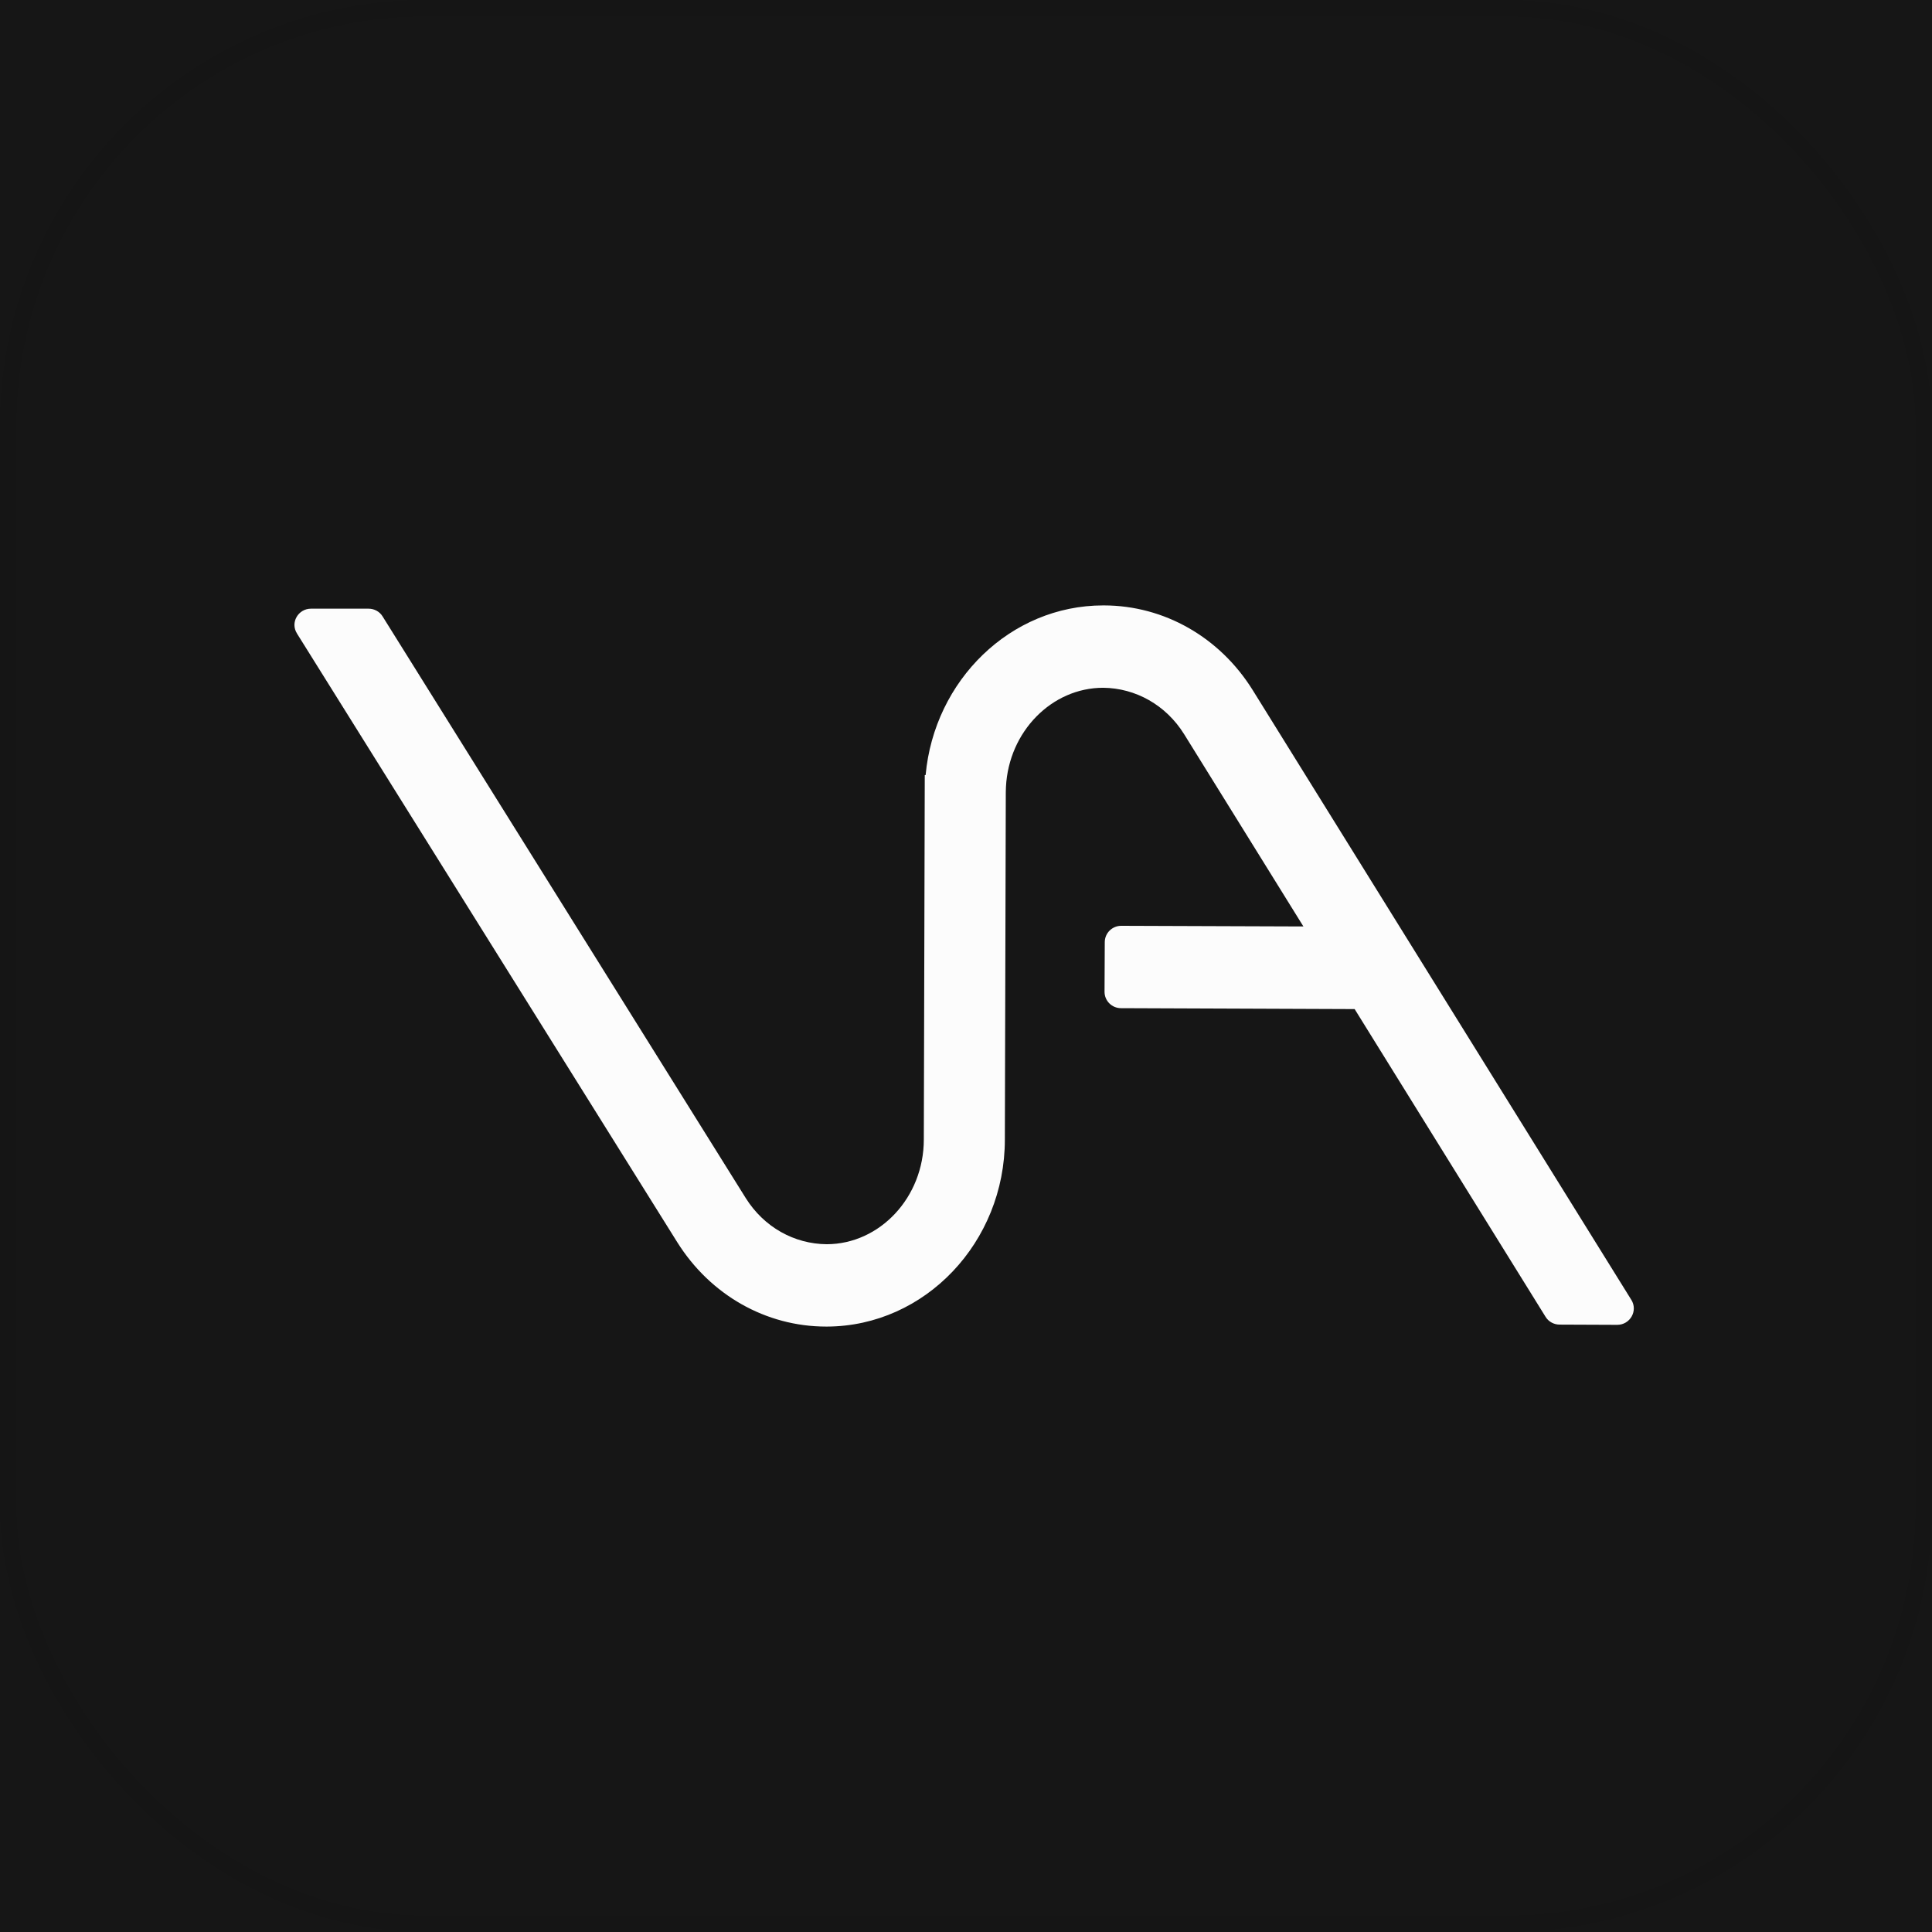
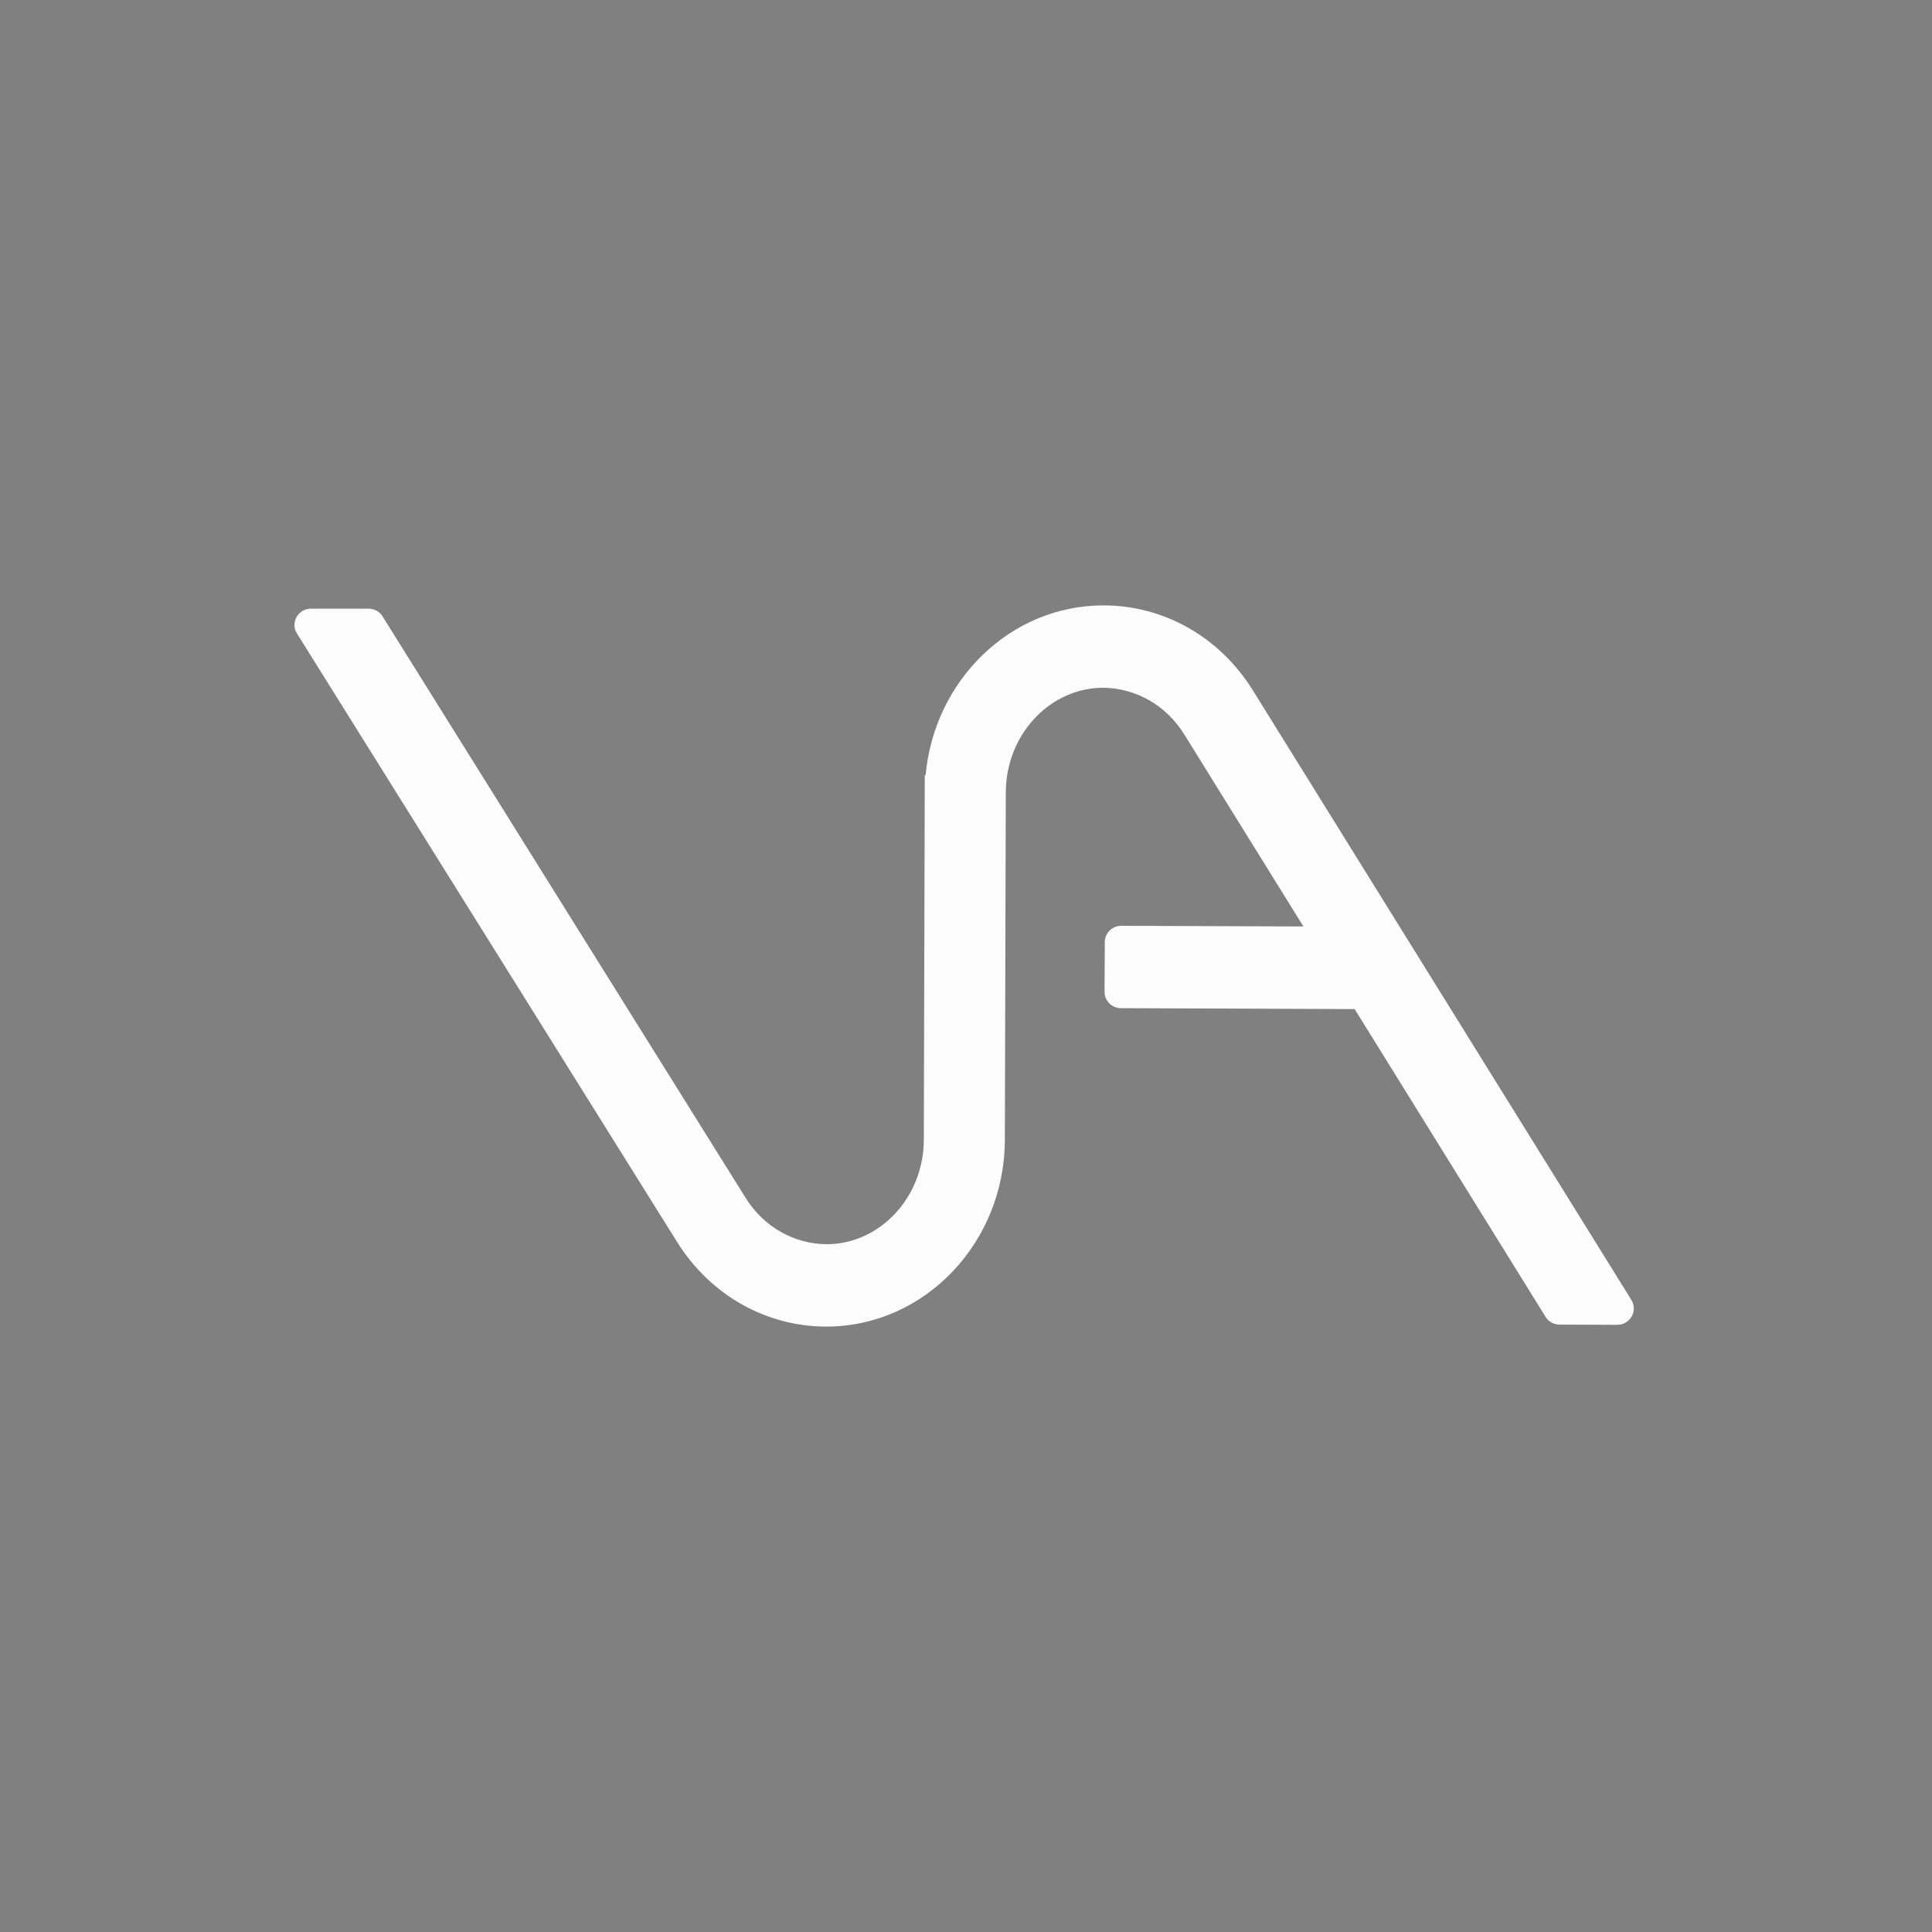
<svg xmlns="http://www.w3.org/2000/svg" version="1.1" width="161" height="161">
  <rect width="100%" height="100%" fill="#808080" stroke="none" />
  <svg width="161" height="161" viewBox="0 0 161 161" fill="none">
    <mask id="SvgjsMask1003" style="mask-type:alpha" maskUnits="userSpaceOnUse" x="0" y="0" width="161" height="161">
      <rect width="161" height="161" rx="35.475" fill="#D9D9D9" />
    </mask>
    <g mask="url(#mask0_68_152)">
      <g clip-path="url(#clip0_68_152)">
-         <rect width="161" height="161" fill="#161616" />
        <path d="M92.004 50.451C97.024 50.462 101.646 53.103 104.389 57.504L135.942 108.318L135.944 108.319C136.514 109.239 135.839 110.402 134.771 110.403H134.769L129.962 110.383C129.502 110.382 129.047 110.148 128.797 109.735L112.887 84.09L93.413 84.014C92.661 84.013 92.045 83.407 92.045 82.65V82.647L92.064 78.512C92.066 77.756 92.683 77.151 93.435 77.151H93.438L108.617 77.205L98.68 61.186C97.165 58.751 94.636 57.341 91.93 57.314C87.651 57.316 84.067 60.956 83.83 65.573L83.816 66.023L83.738 94.96C83.738 103.501 77.106 110.518 68.918 110.548H68.848C63.828 110.548 59.196 107.917 56.443 103.526L56.441 103.524L24.752 52.8L24.753 52.798C24.164 51.878 24.857 50.723 25.913 50.723H30.72C31.178 50.723 31.63 50.956 31.881 51.365L62.14 99.831C63.663 102.266 66.192 103.665 68.897 103.685C73.314 103.675 76.985 99.787 76.985 94.958L77.064 64.589H77.135C77.852 56.706 84.194 50.452 91.934 50.451H92.004Z" fill="#FCFCFC" />
      </g>
-       <rect x="0.682" y="0.682" width="159.636" height="159.636" rx="34.792" stroke="black" stroke-opacity="0.05" stroke-width="1.364" />
    </g>
    <defs>
      <clipPath id="SvgjsClipPath1002">
        <rect width="161" height="161" fill="white" />
      </clipPath>
    </defs>
  </svg>
  <style>@media (prefers-color-scheme: light) { :root { filter: none; } }
@media (prefers-color-scheme: dark) { :root { filter: none; } }
</style>
</svg>